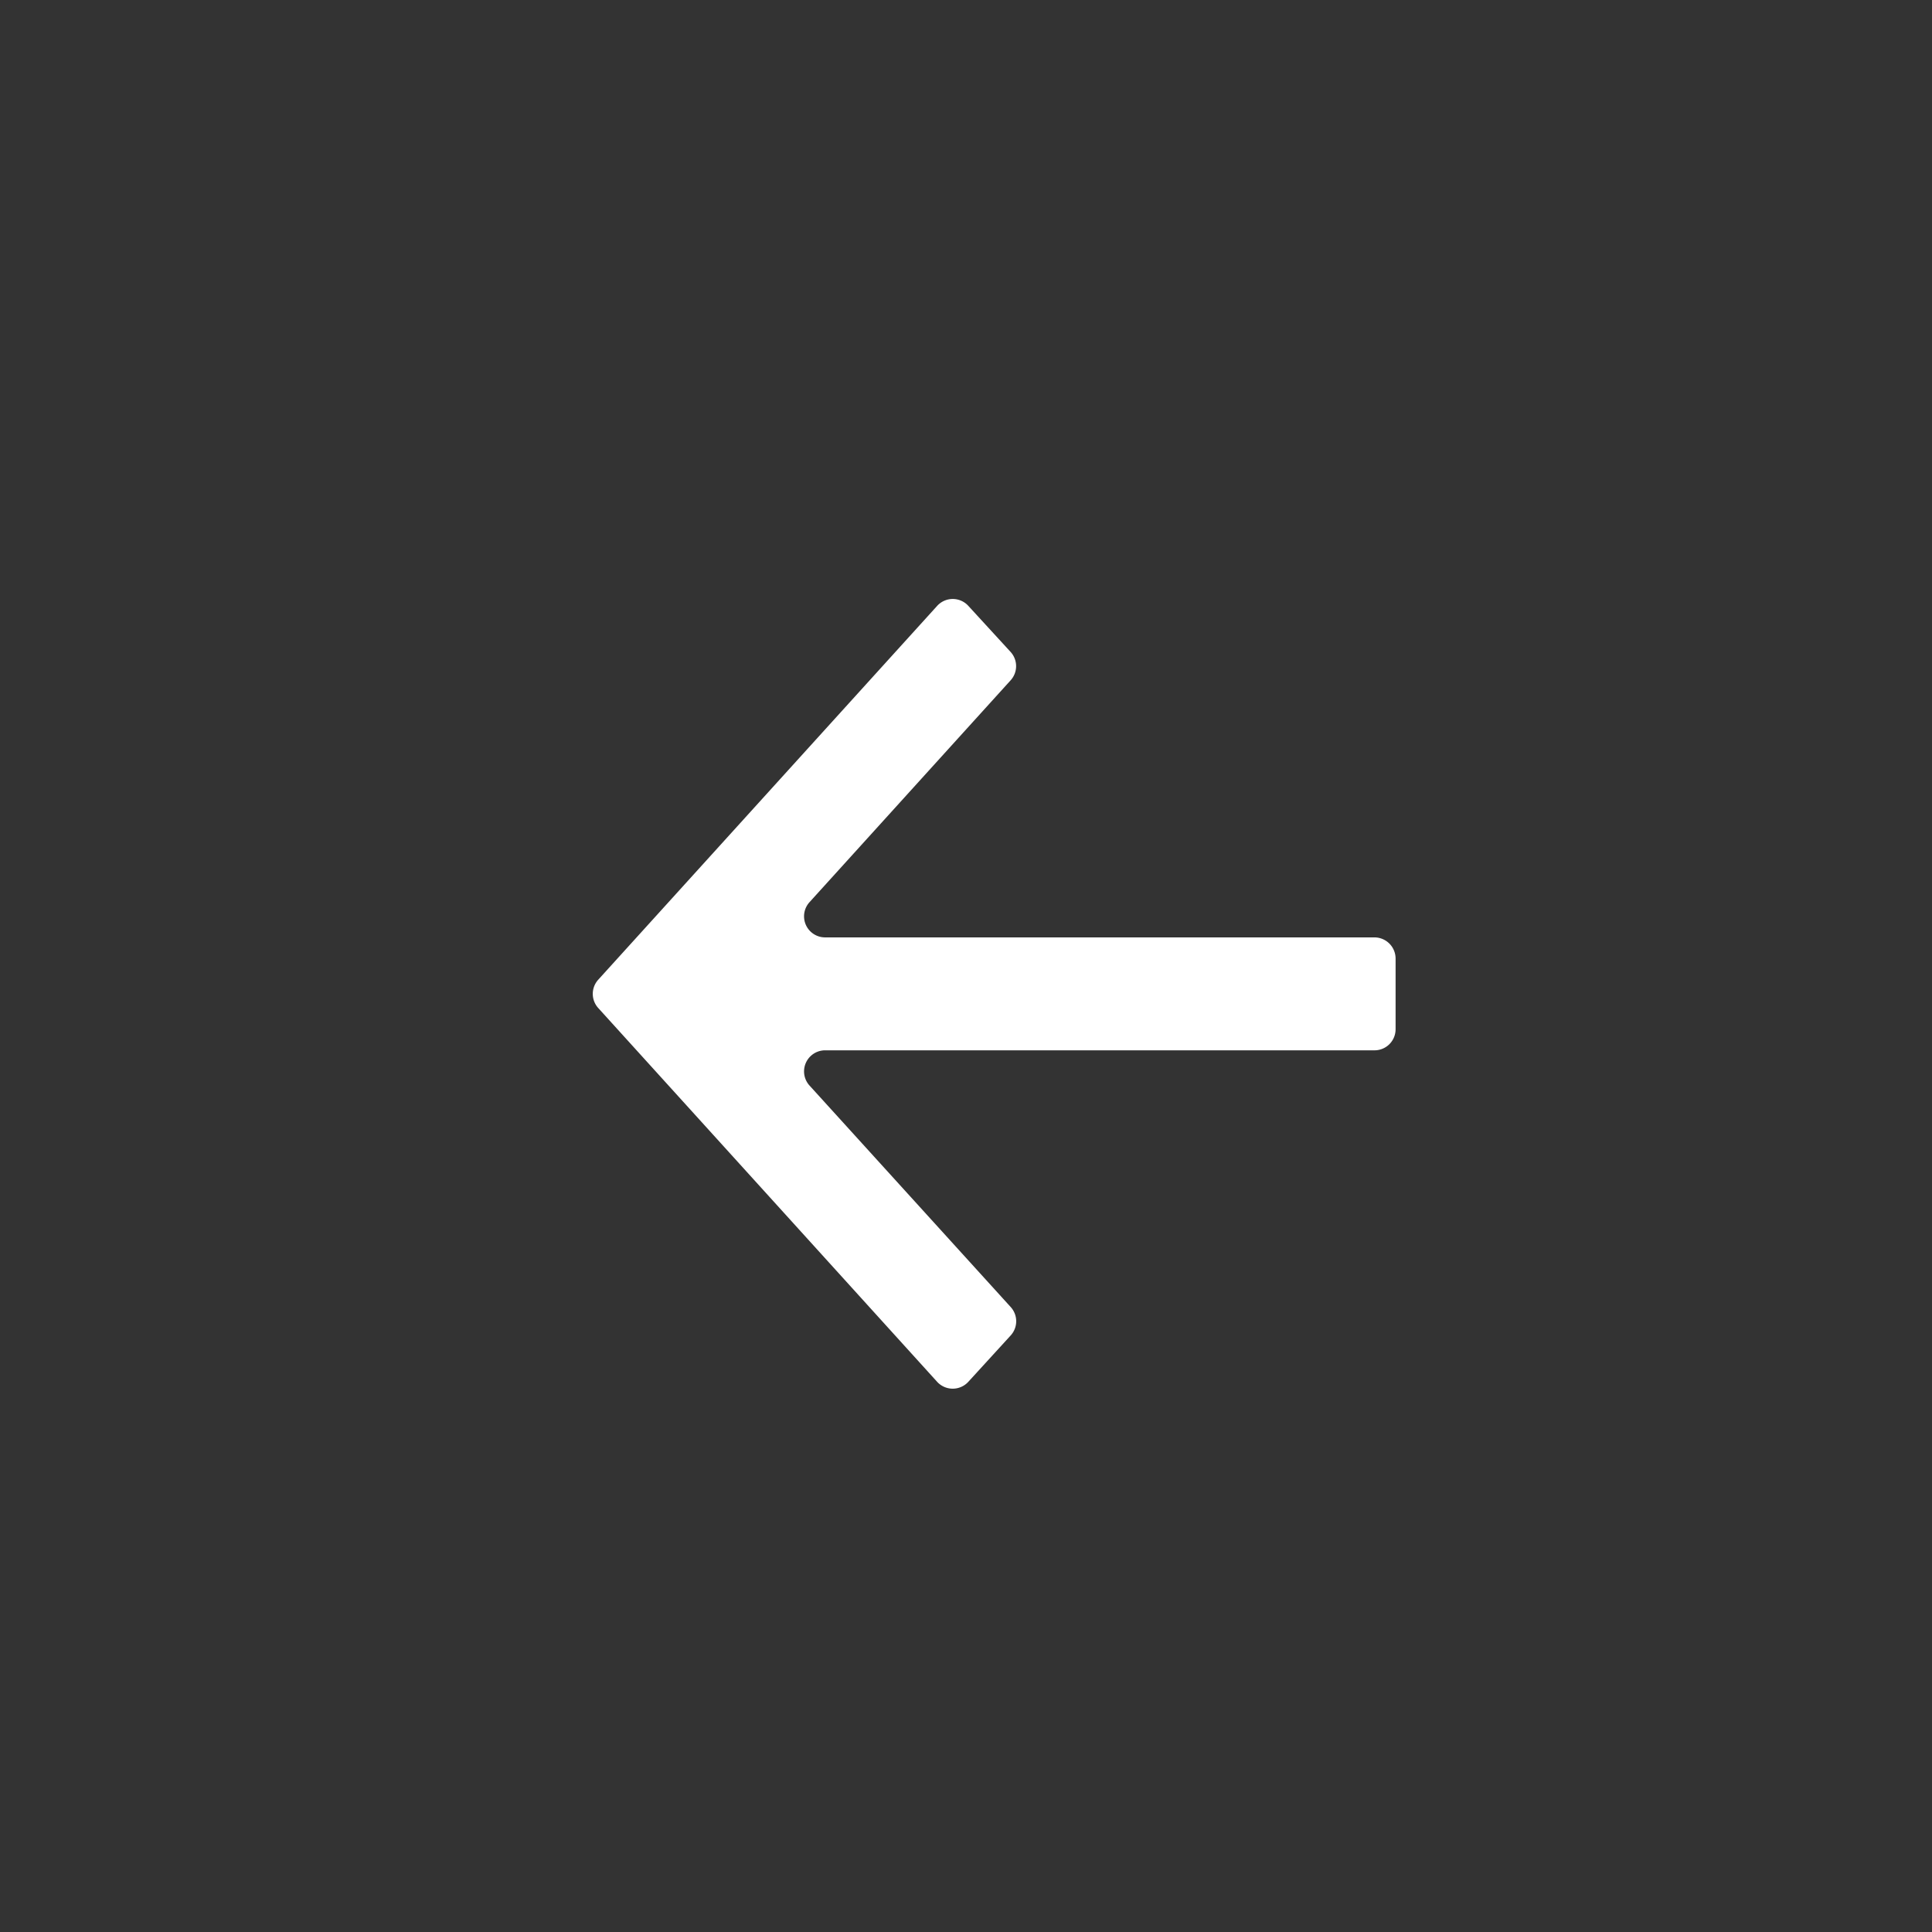
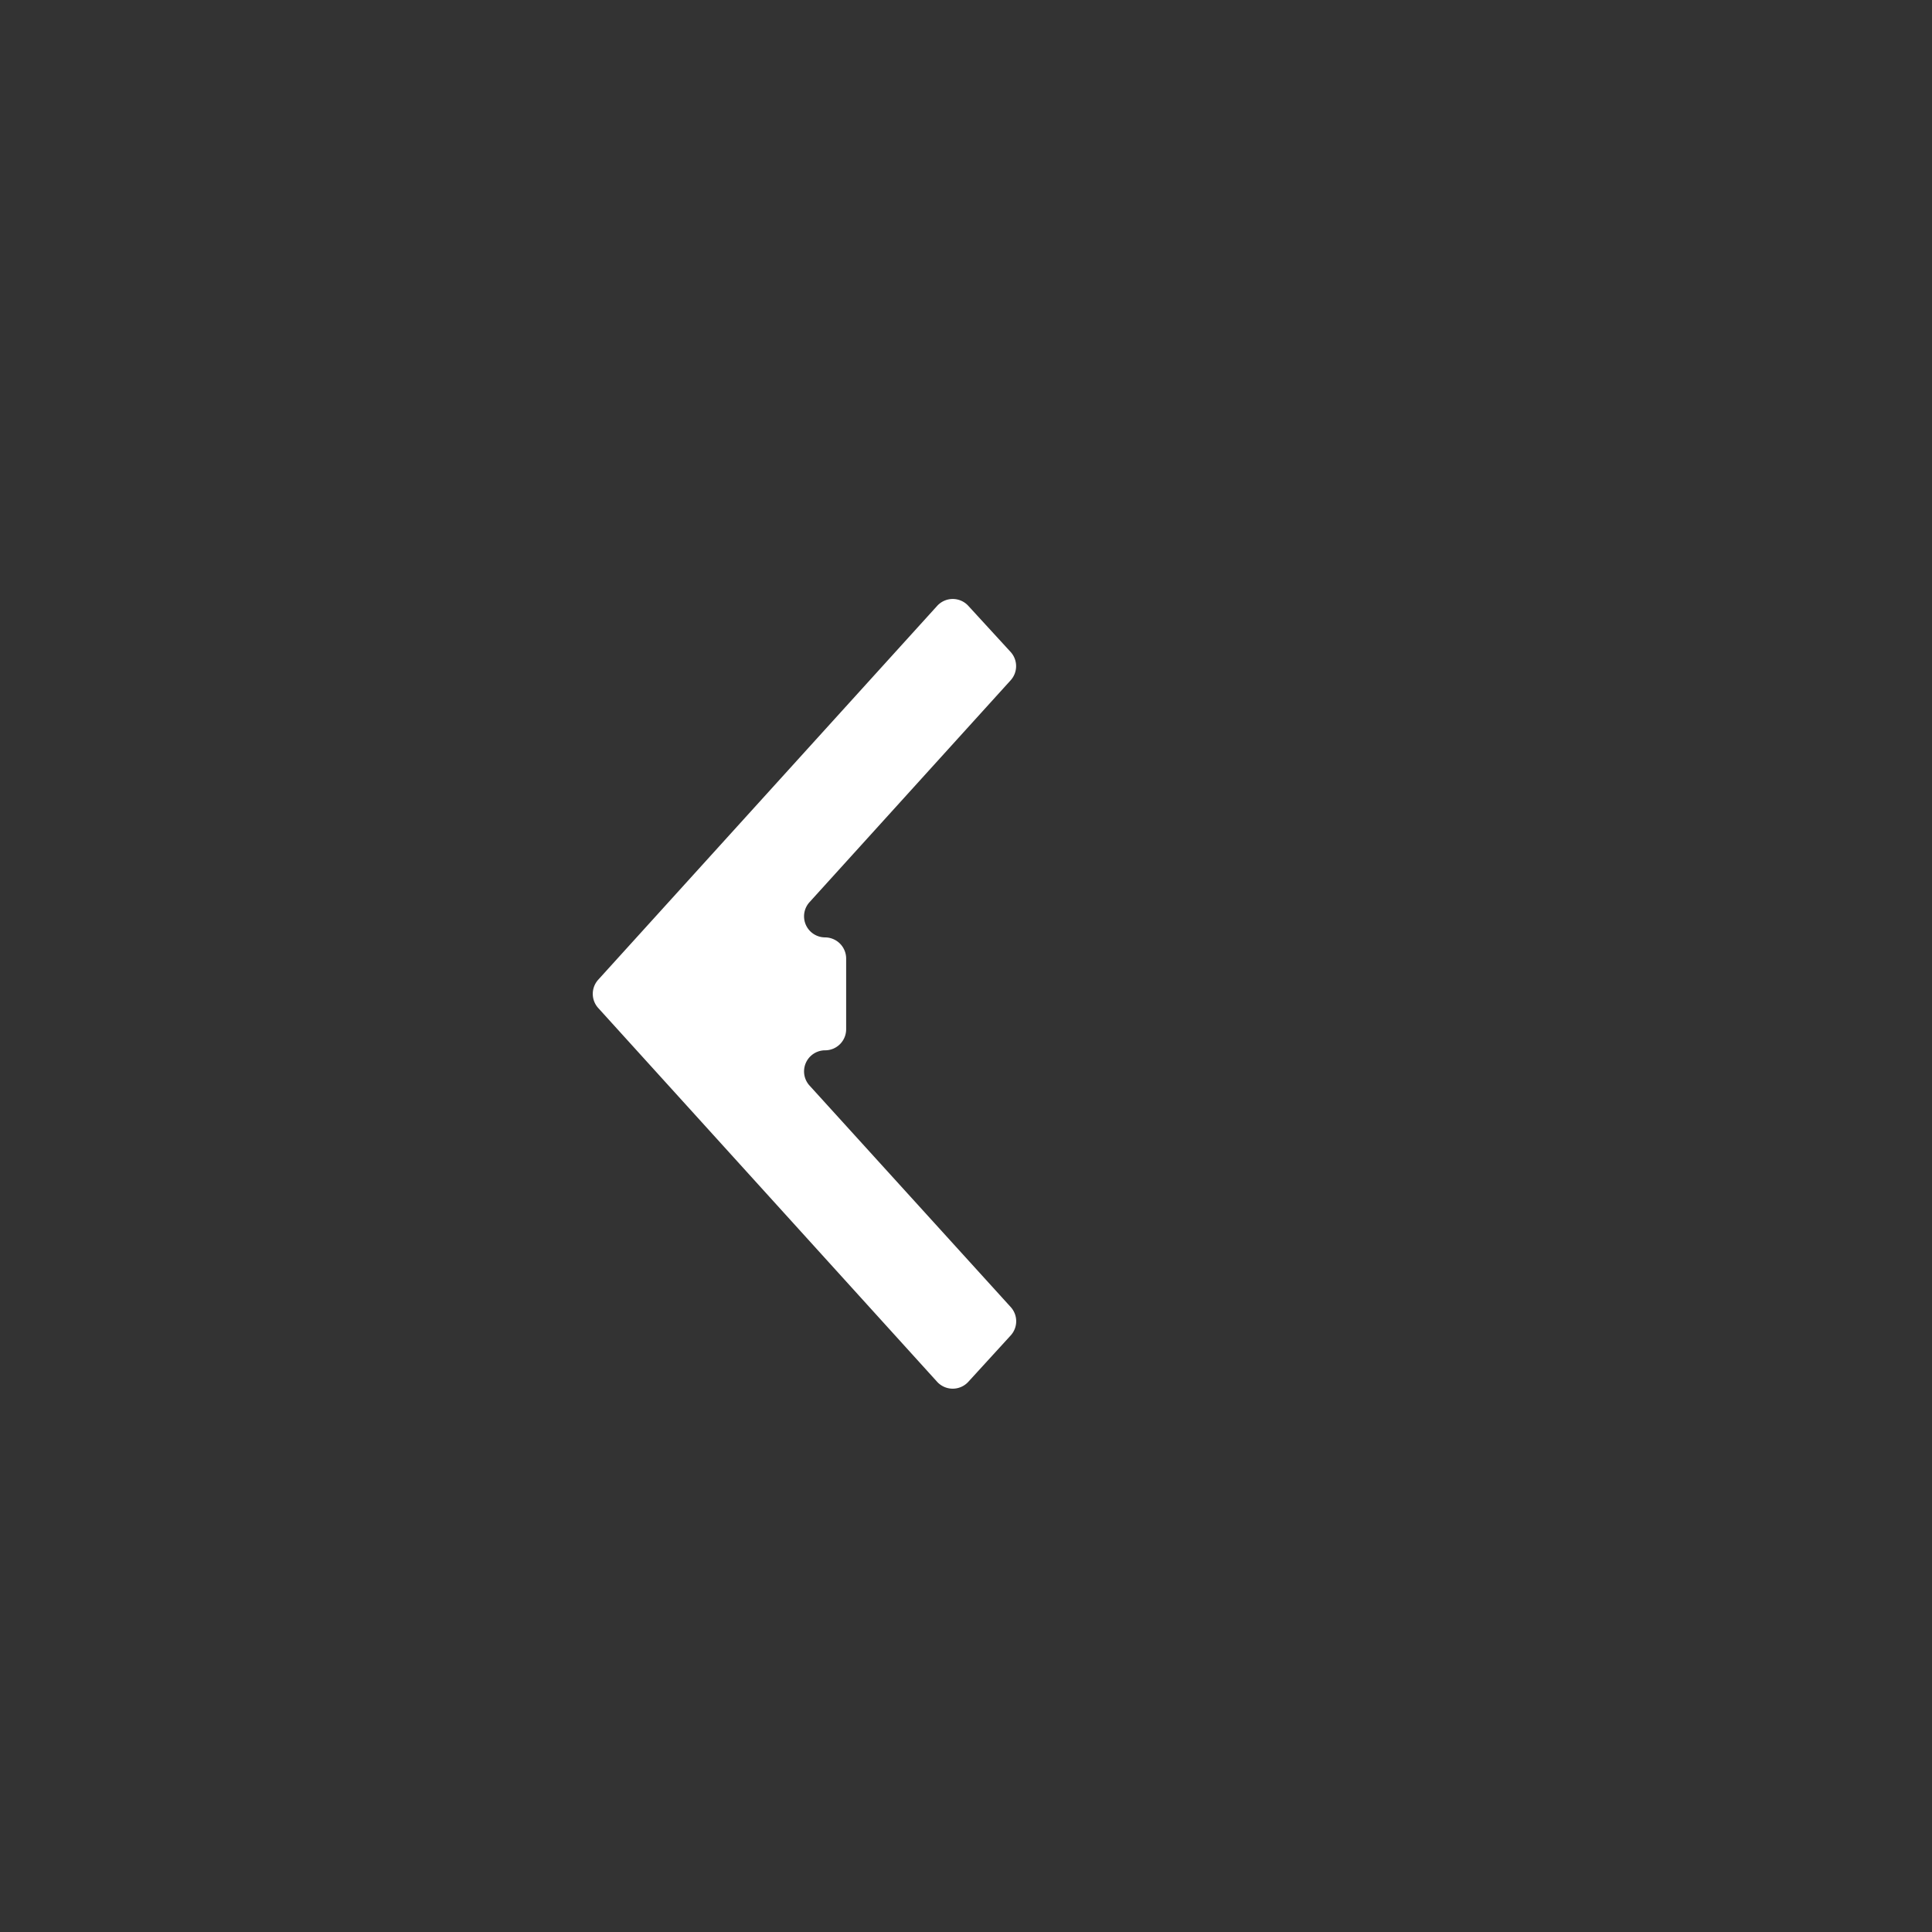
<svg xmlns="http://www.w3.org/2000/svg" width="31" height="31" fill="none">
  <rect width="100%" height="100%" fill="#333333" stroke="none" />
-   <path fill="#fff" d="M15.037 9.722a.338.338 0 0 1 .5-.001l.678.739a.338.338 0 0 1 .001.456l-3.227 3.56a.338.338 0 0 0 .25.565h8.816a.34.34 0 0 1 .338.339v1.134a.338.338 0 0 1-.338.339H13.24a.338.338 0 0 0-.25.566l3.227 3.553a.338.338 0 0 1 0 .456l-.68.744a.339.339 0 0 1-.5 0l-5.438-5.998a.338.338 0 0 1 0-.454l5.438-5.998z" />
+   <path fill="#fff" d="M15.037 9.722a.338.338 0 0 1 .5-.001l.678.739a.338.338 0 0 1 .001.456l-3.227 3.56a.338.338 0 0 0 .25.565a.34.34 0 0 1 .338.339v1.134a.338.338 0 0 1-.338.339H13.24a.338.338 0 0 0-.25.566l3.227 3.553a.338.338 0 0 1 0 .456l-.68.744a.339.339 0 0 1-.5 0l-5.438-5.998a.338.338 0 0 1 0-.454l5.438-5.998z" />
</svg>